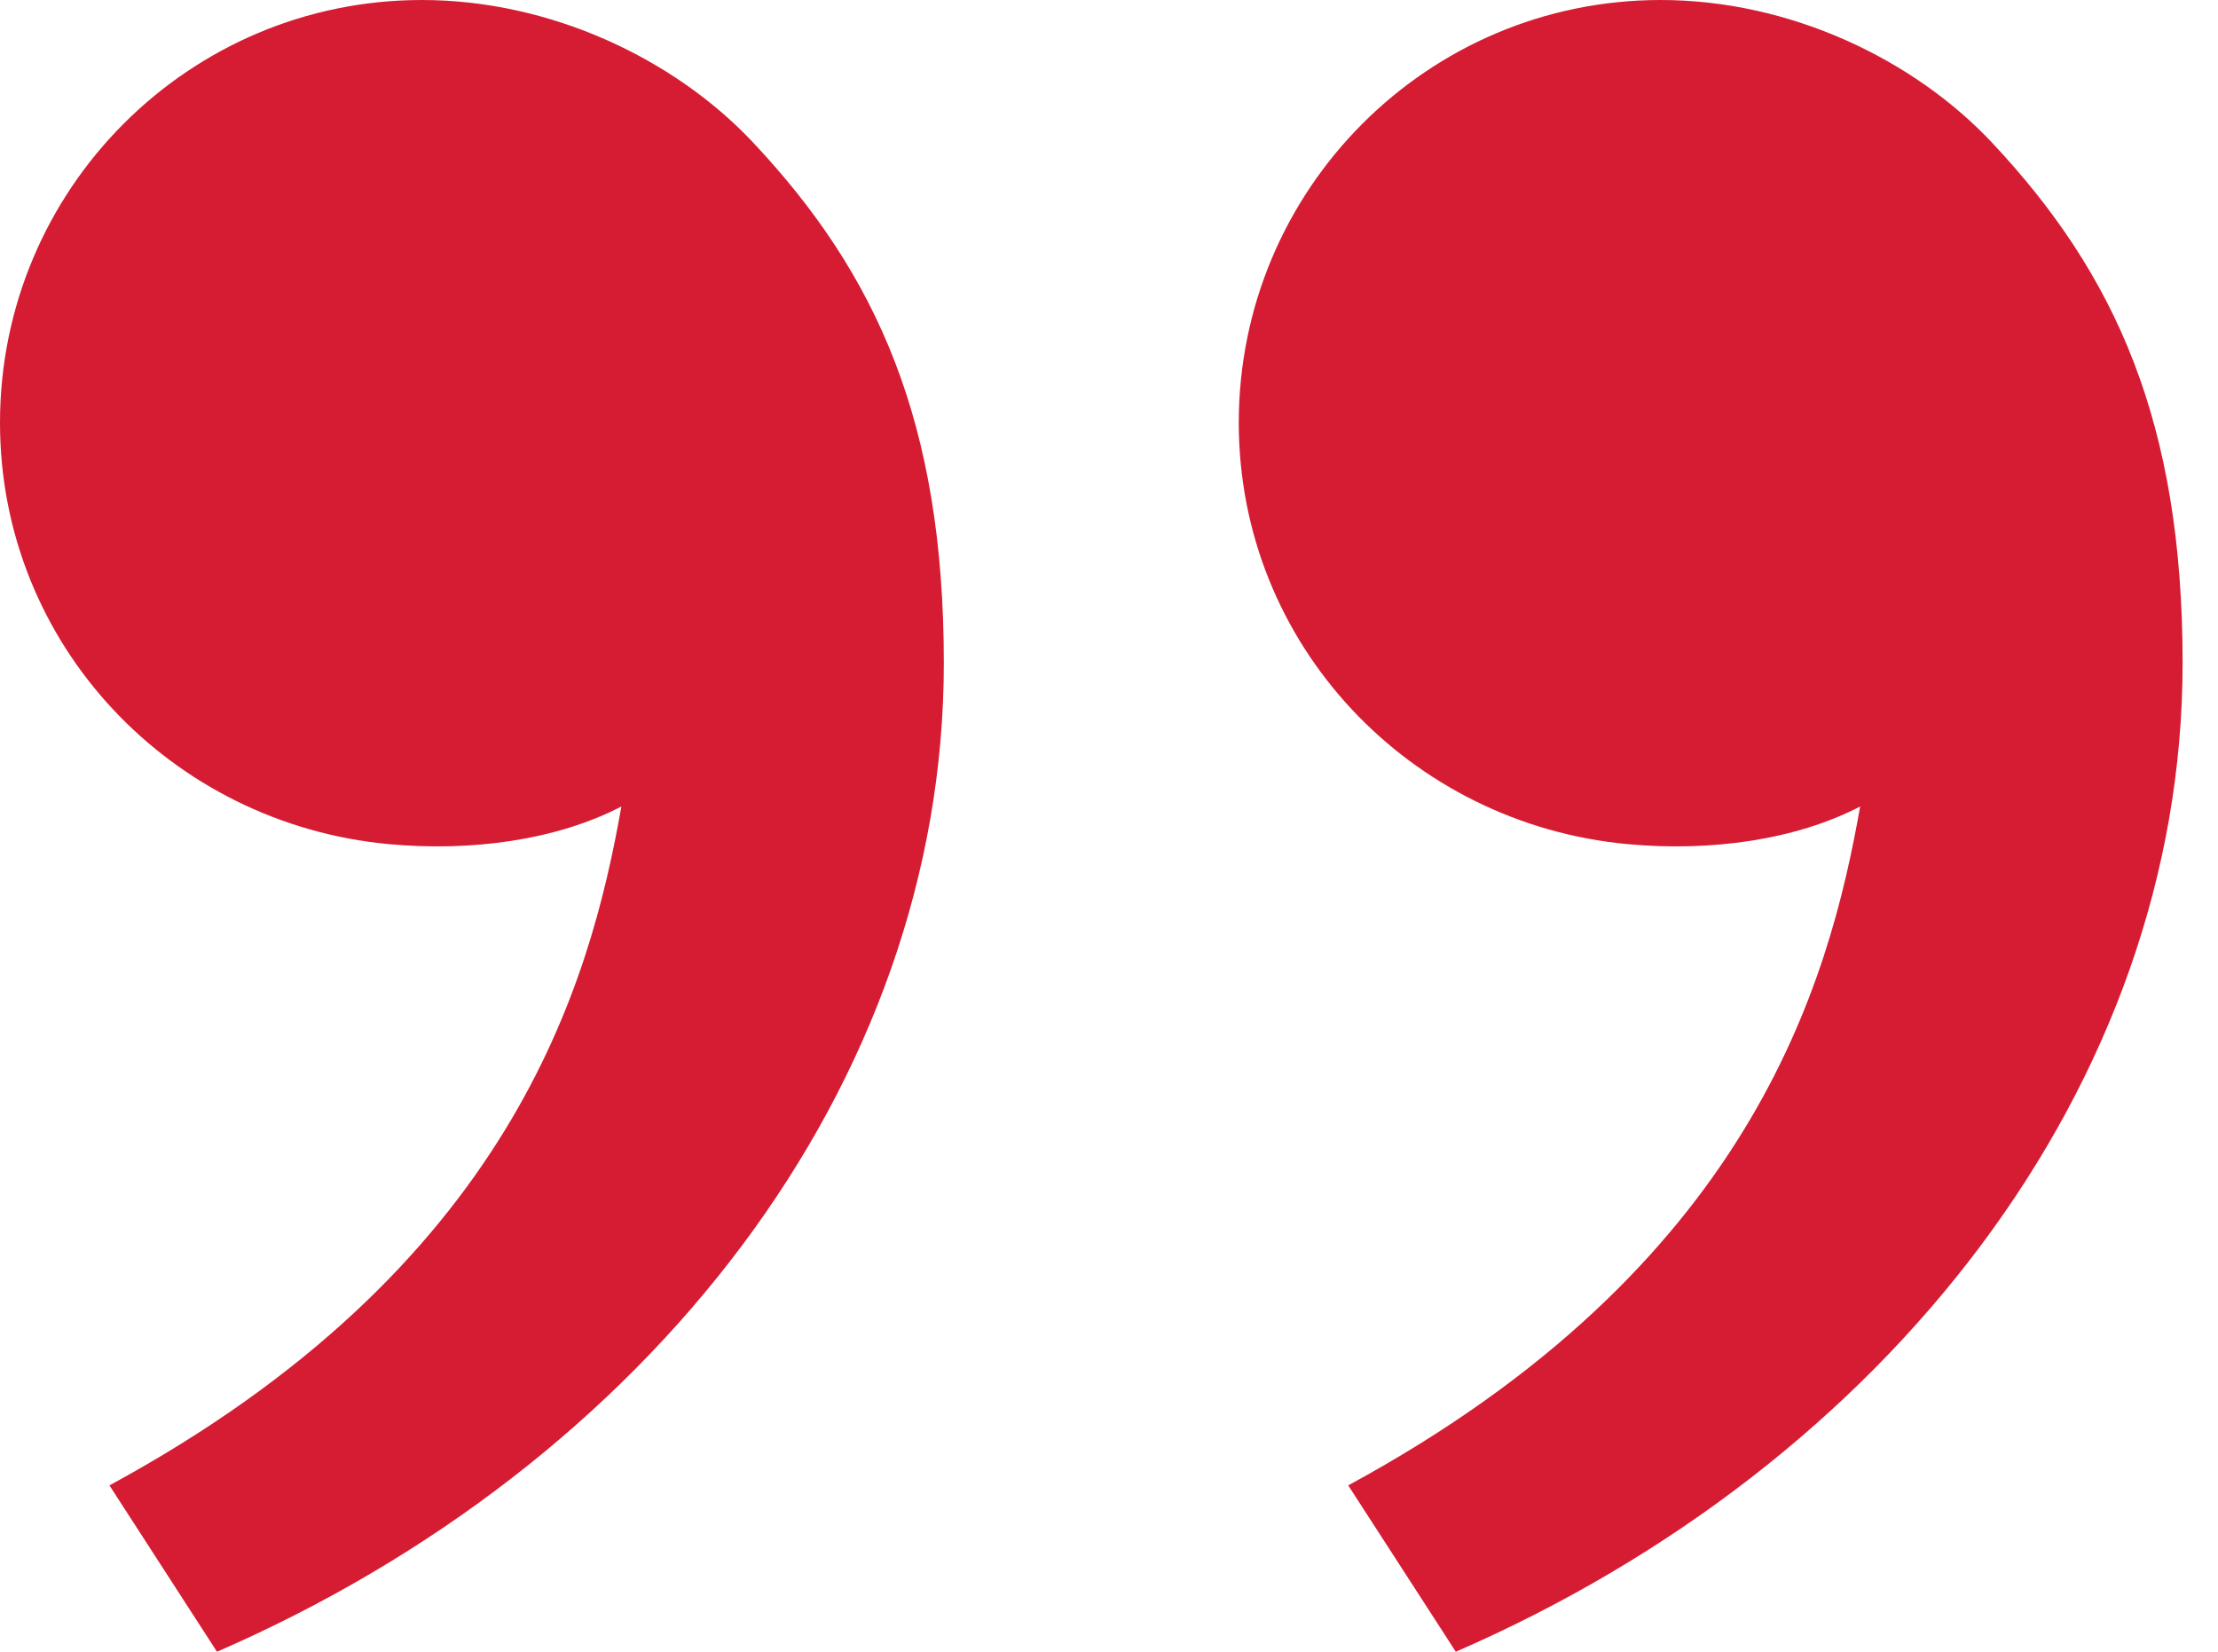
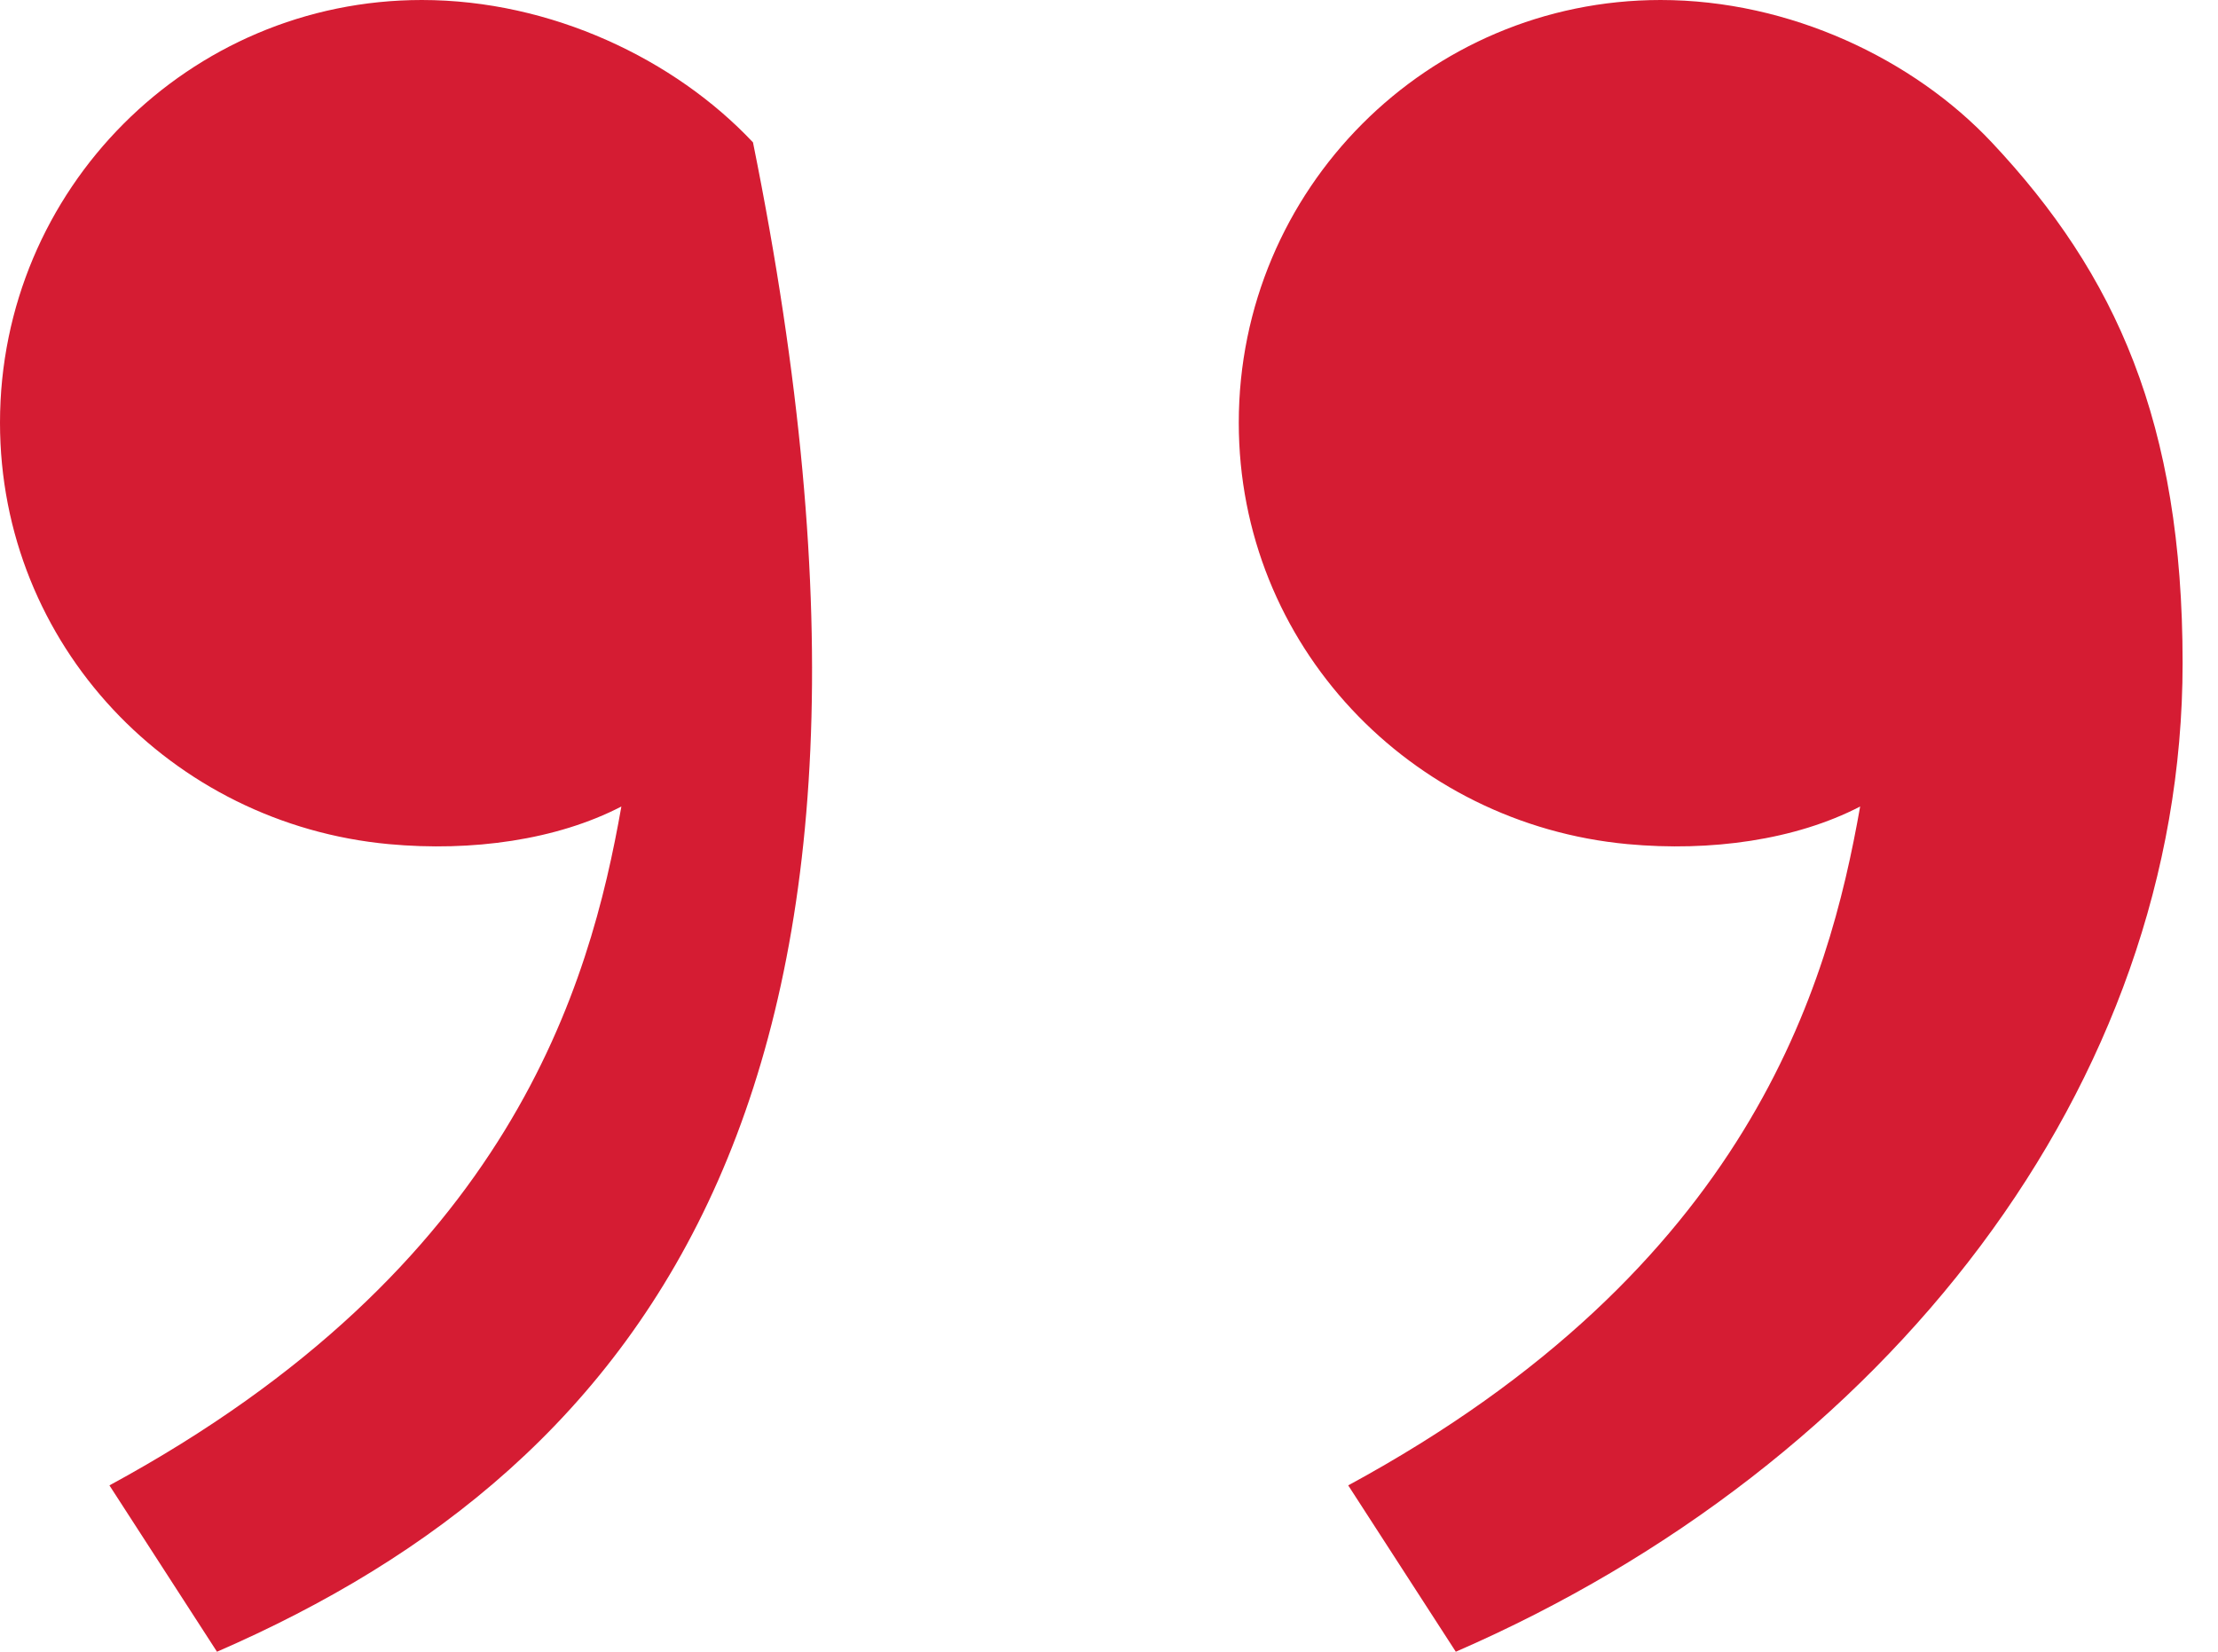
<svg xmlns="http://www.w3.org/2000/svg" width="47px" height="35px" viewBox="0 0 47 35" version="1.1">
  <g id="🎨-Version-4" stroke="none" stroke-width="1" fill="none" fill-rule="evenodd">
    <g id="V4---7.-A-propos" transform="translate(-607, -822)" fill="#D51C33" fill-rule="nonzero">
-       <path d="M649.206,825.017 C651.837,827.816 653.25,830.957 653.25,836.049 C653.25,845.004 646.976,853.032 637.849,857 L635.569,853.475 C644.087,848.857 645.751,842.866 646.417,839.09 C645.045,839.8 643.25,840.05 641.49,839.887 C636.882,839.459 633.25,835.668 633.25,830.957 C633.25,826.01 637.252,822 642.189,822 C644.929,822 647.55,823.255 649.206,825.017 Z M622.956,825.017 C625.587,827.816 627,830.957 627,836.049 C627,845.004 620.726,853.032 611.598,857 L609.319,853.475 C617.836,848.857 619.501,842.866 620.167,839.09 C618.795,839.8 617,840.05 615.24,839.887 C610.632,839.459 607,835.668 607,830.957 C607,826.01 611.002,822 615.939,822 C618.679,822 621.3,823.255 622.956,825.017 Z" id="icon--quote" />
+       <path d="M649.206,825.017 C651.837,827.816 653.25,830.957 653.25,836.049 C653.25,845.004 646.976,853.032 637.849,857 L635.569,853.475 C644.087,848.857 645.751,842.866 646.417,839.09 C645.045,839.8 643.25,840.05 641.49,839.887 C636.882,839.459 633.25,835.668 633.25,830.957 C633.25,826.01 637.252,822 642.189,822 C644.929,822 647.55,823.255 649.206,825.017 Z M622.956,825.017 C627,845.004 620.726,853.032 611.598,857 L609.319,853.475 C617.836,848.857 619.501,842.866 620.167,839.09 C618.795,839.8 617,840.05 615.24,839.887 C610.632,839.459 607,835.668 607,830.957 C607,826.01 611.002,822 615.939,822 C618.679,822 621.3,823.255 622.956,825.017 Z" id="icon--quote" />
    </g>
  </g>
</svg>